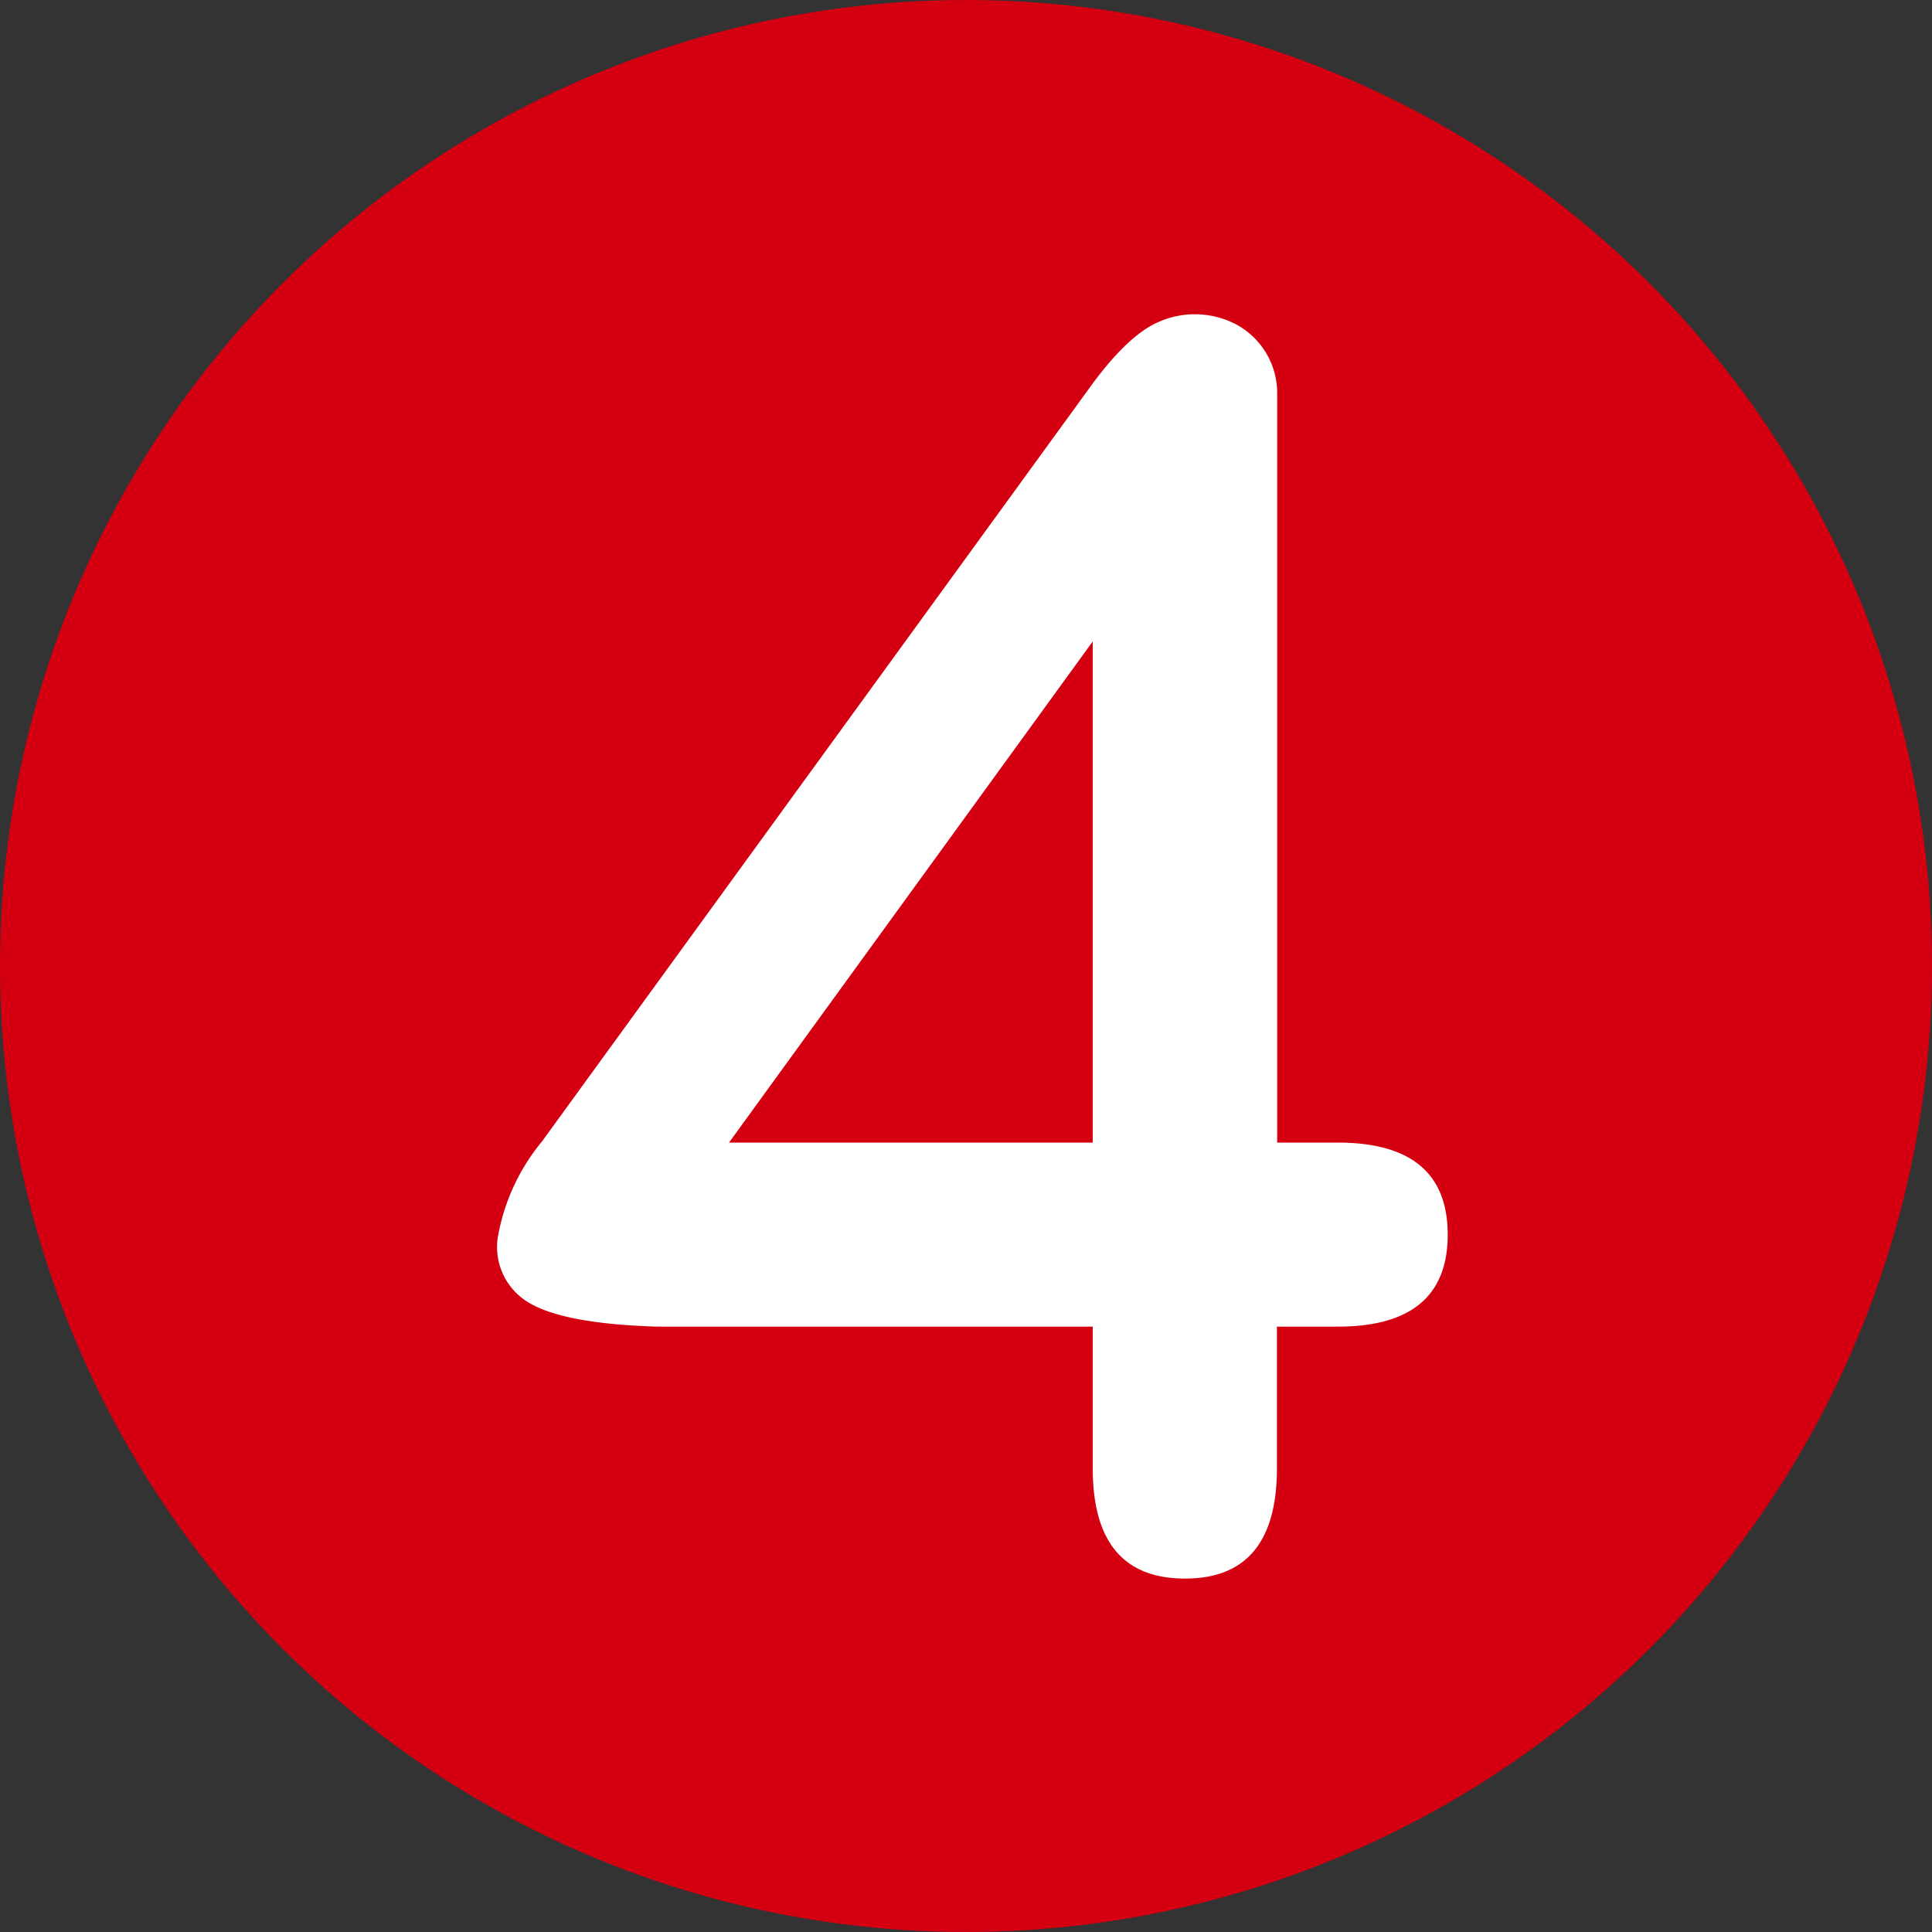
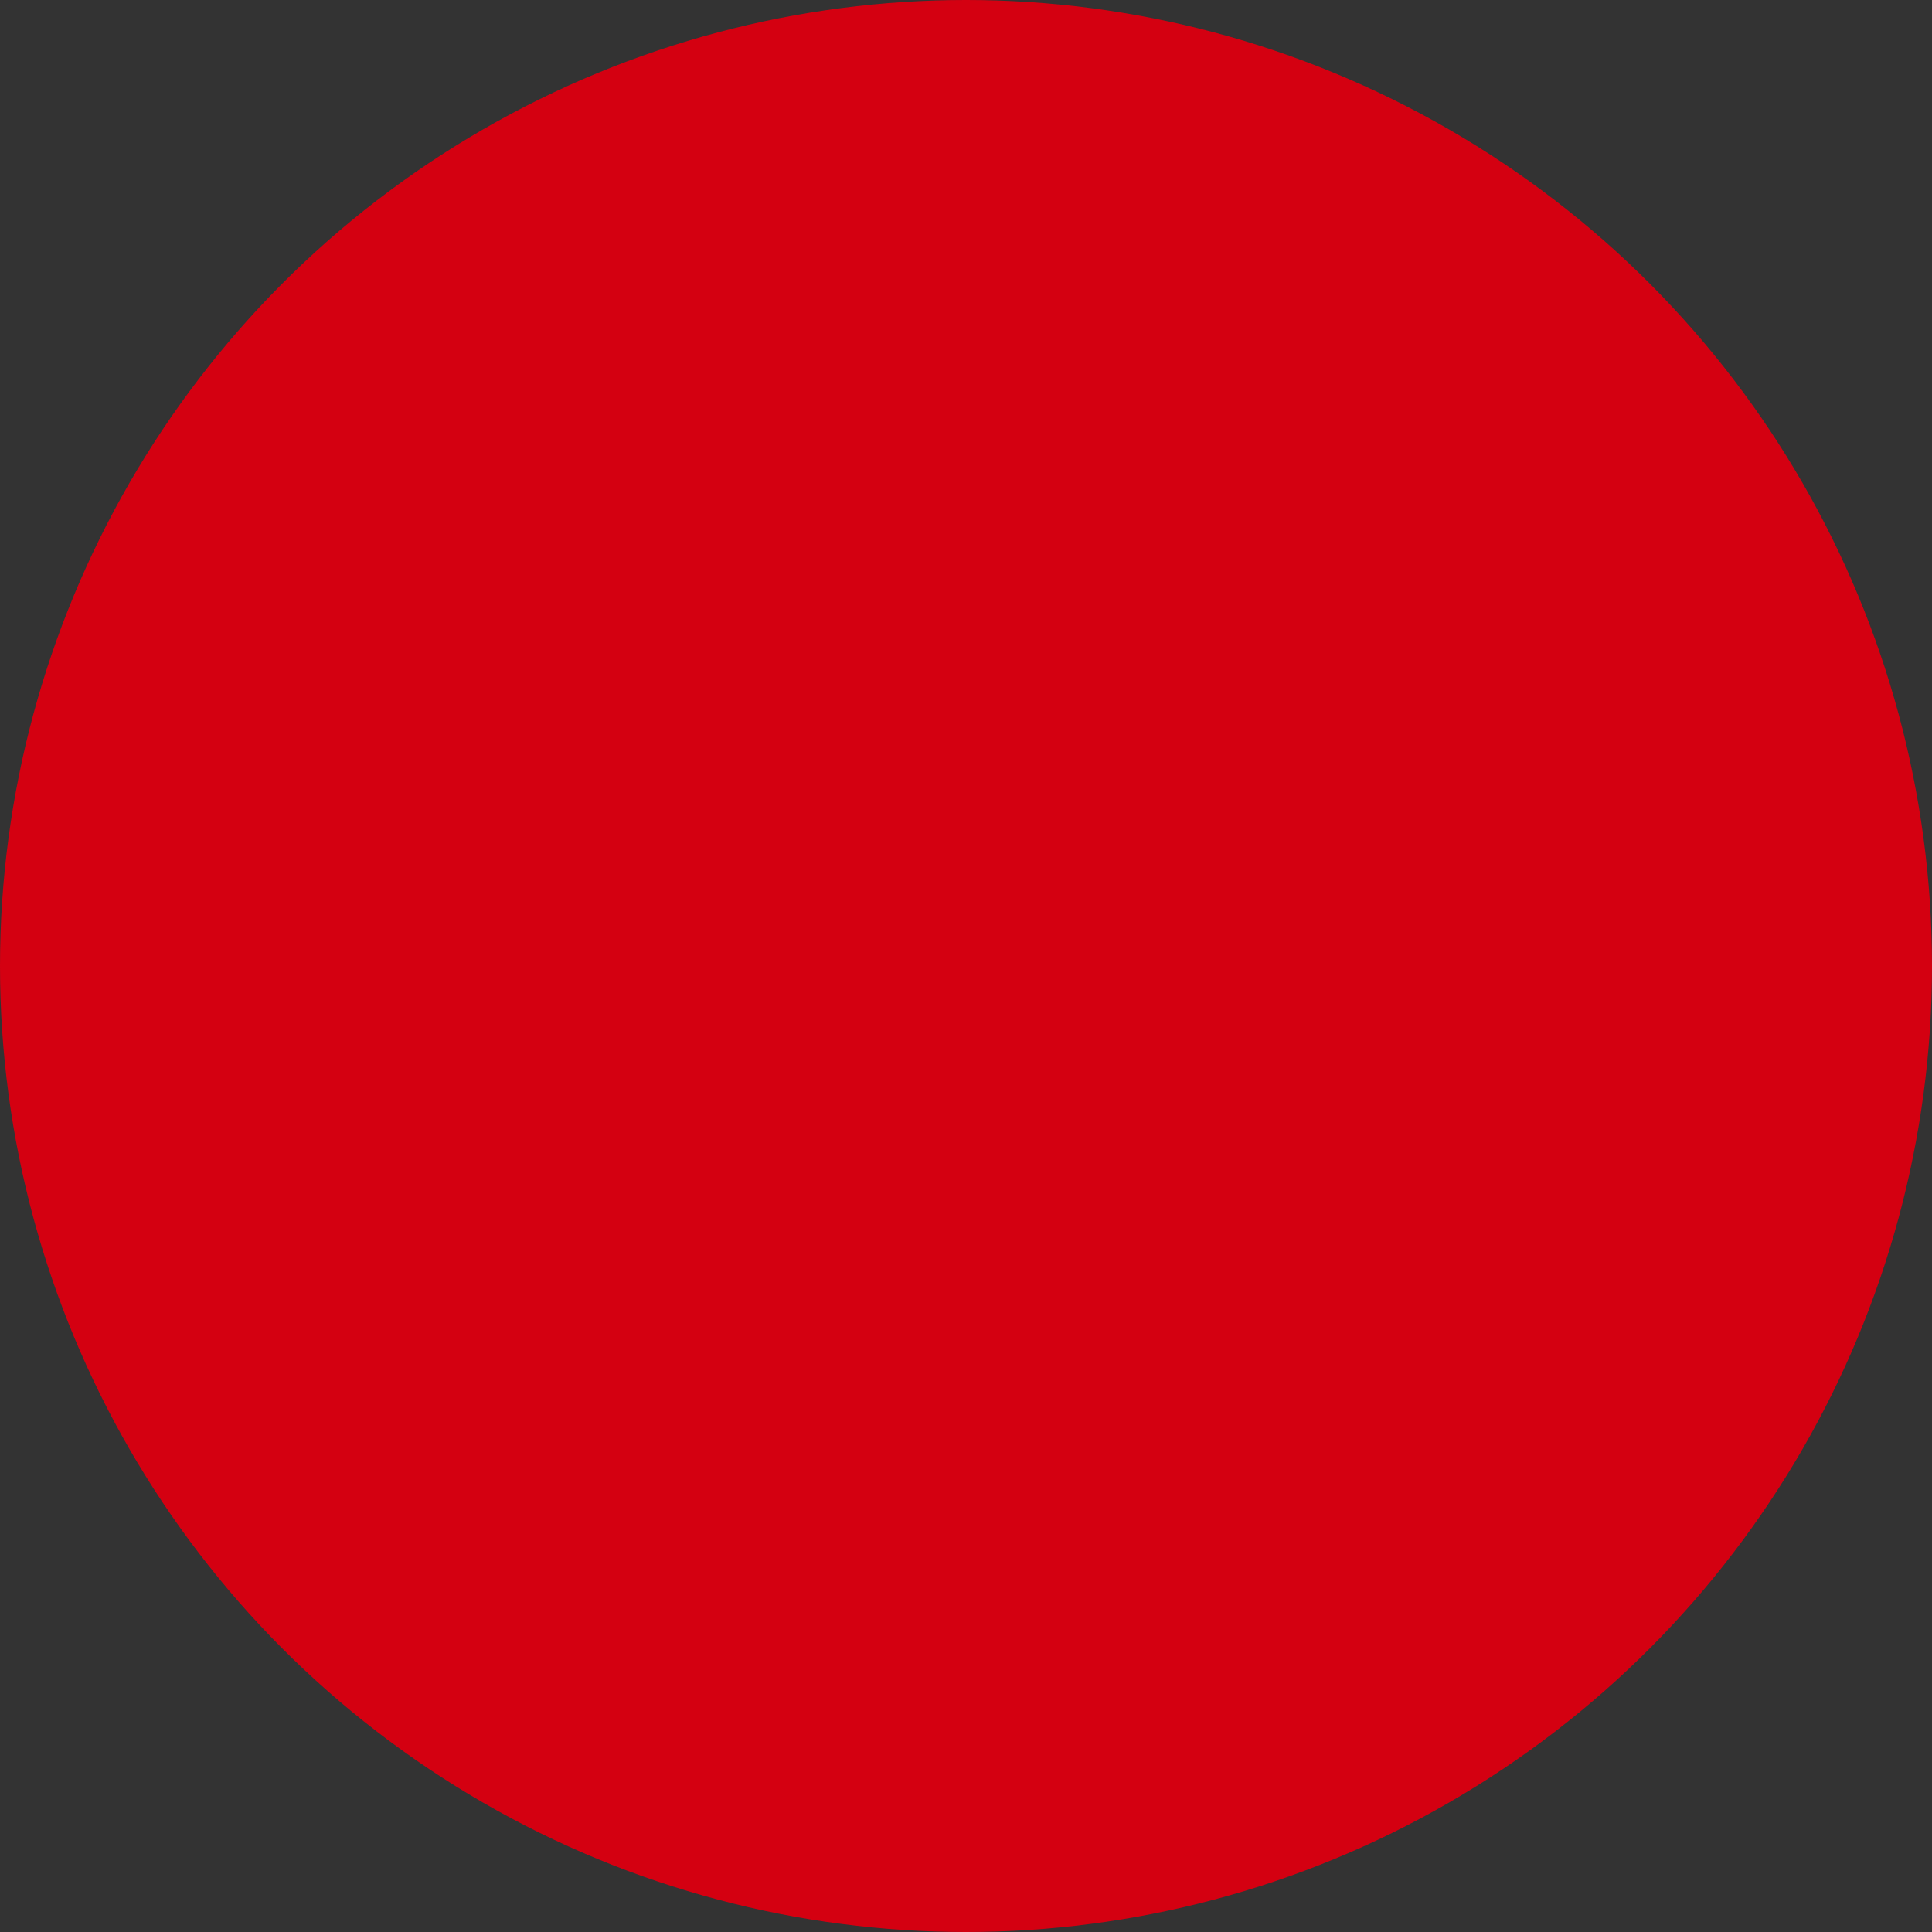
<svg xmlns="http://www.w3.org/2000/svg" viewBox="0 0 150 150">
  <rect x="0" y="0" width="150" height="150" fill="#333333" stroke="none" />
  <defs>
    <style>.cls-1{fill:#d40011;}.cls-2{fill:#fff;}</style>
  </defs>
  <title>nr_d40011_4</title>
  <g id="d40011">
    <circle class="cls-1" cx="75" cy="75" r="75" />
  </g>
  <g id="_4" data-name="4">
-     <path class="cls-2" d="M89.77,25.08A6.93,6.93,0,0,1,96,25.2a6.06,6.06,0,0,1,3.16,5.39V88.71h4.69q8.55,0,8.55,7.15T103.83,103H99.14v11q0,8.57-7.15,8.56T84.84,114V103H51q-7.74-.24-10.32-2.11a5,5,0,0,1-2-5,16,16,0,0,1,3.4-7.27L84.84,29.77Q87.54,26.13,89.77,25.08ZM56.6,88.71H84.84V49.8Z" />
-   </g>
+     </g>
</svg>